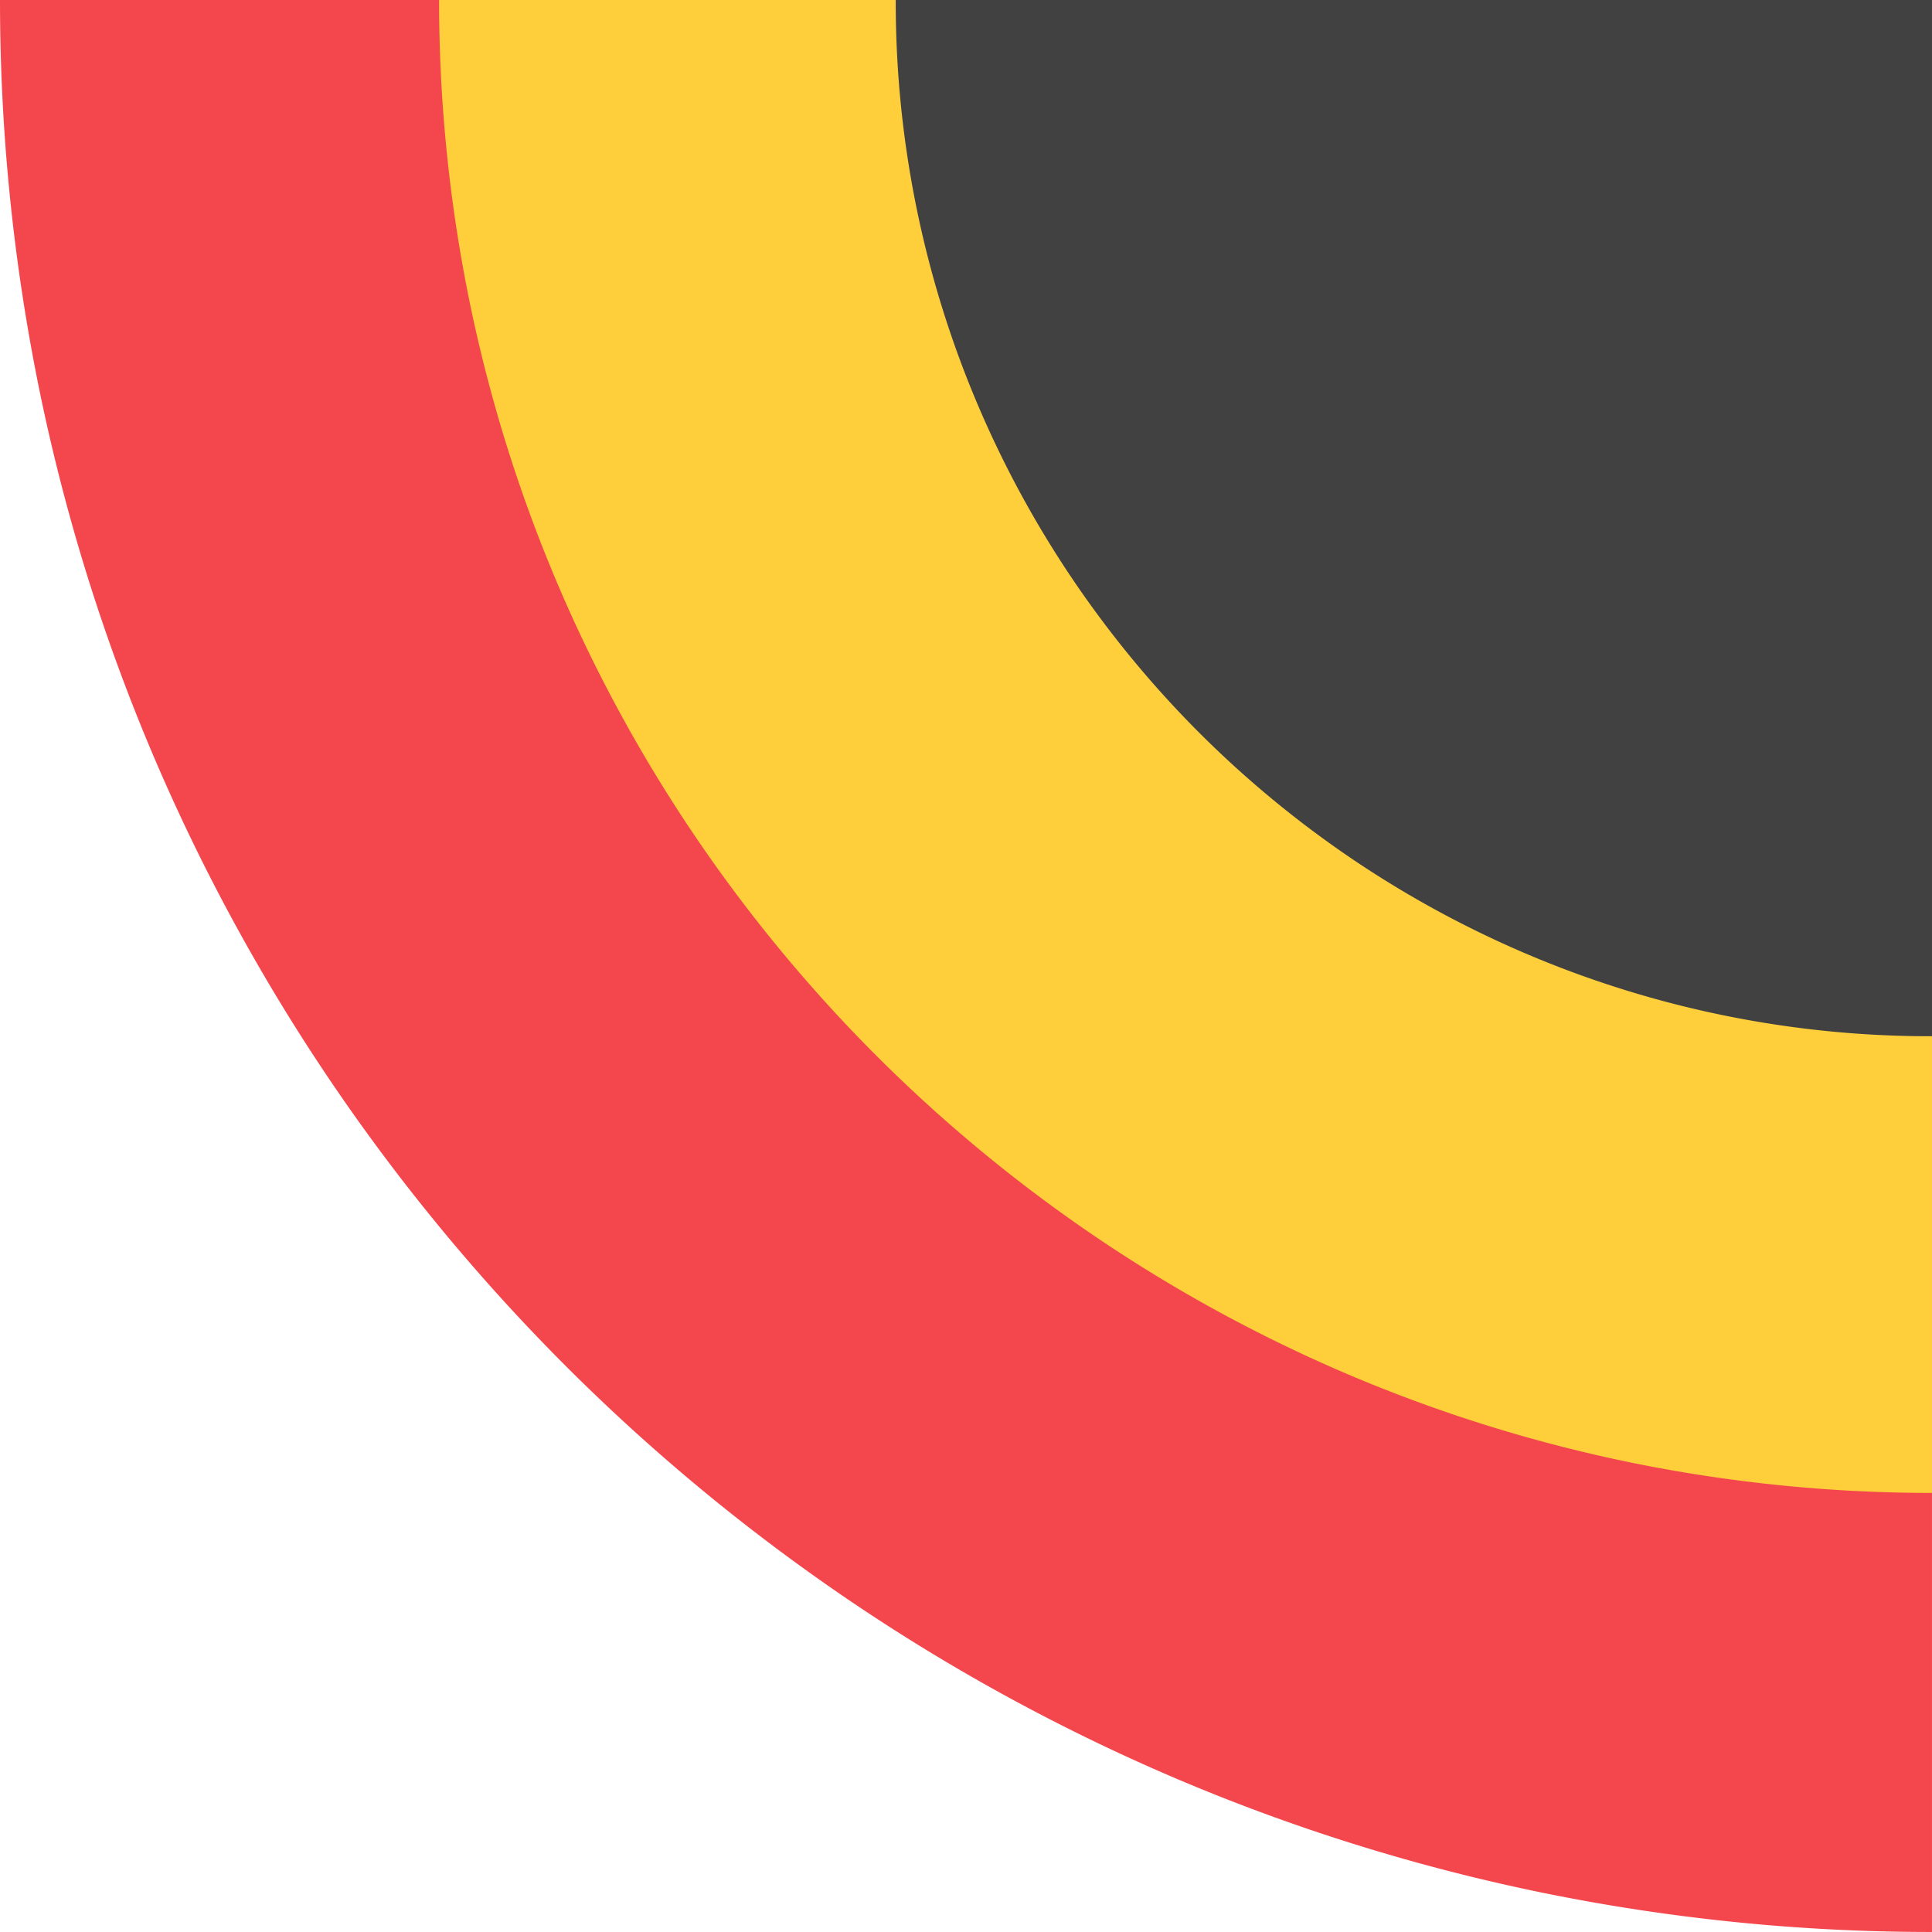
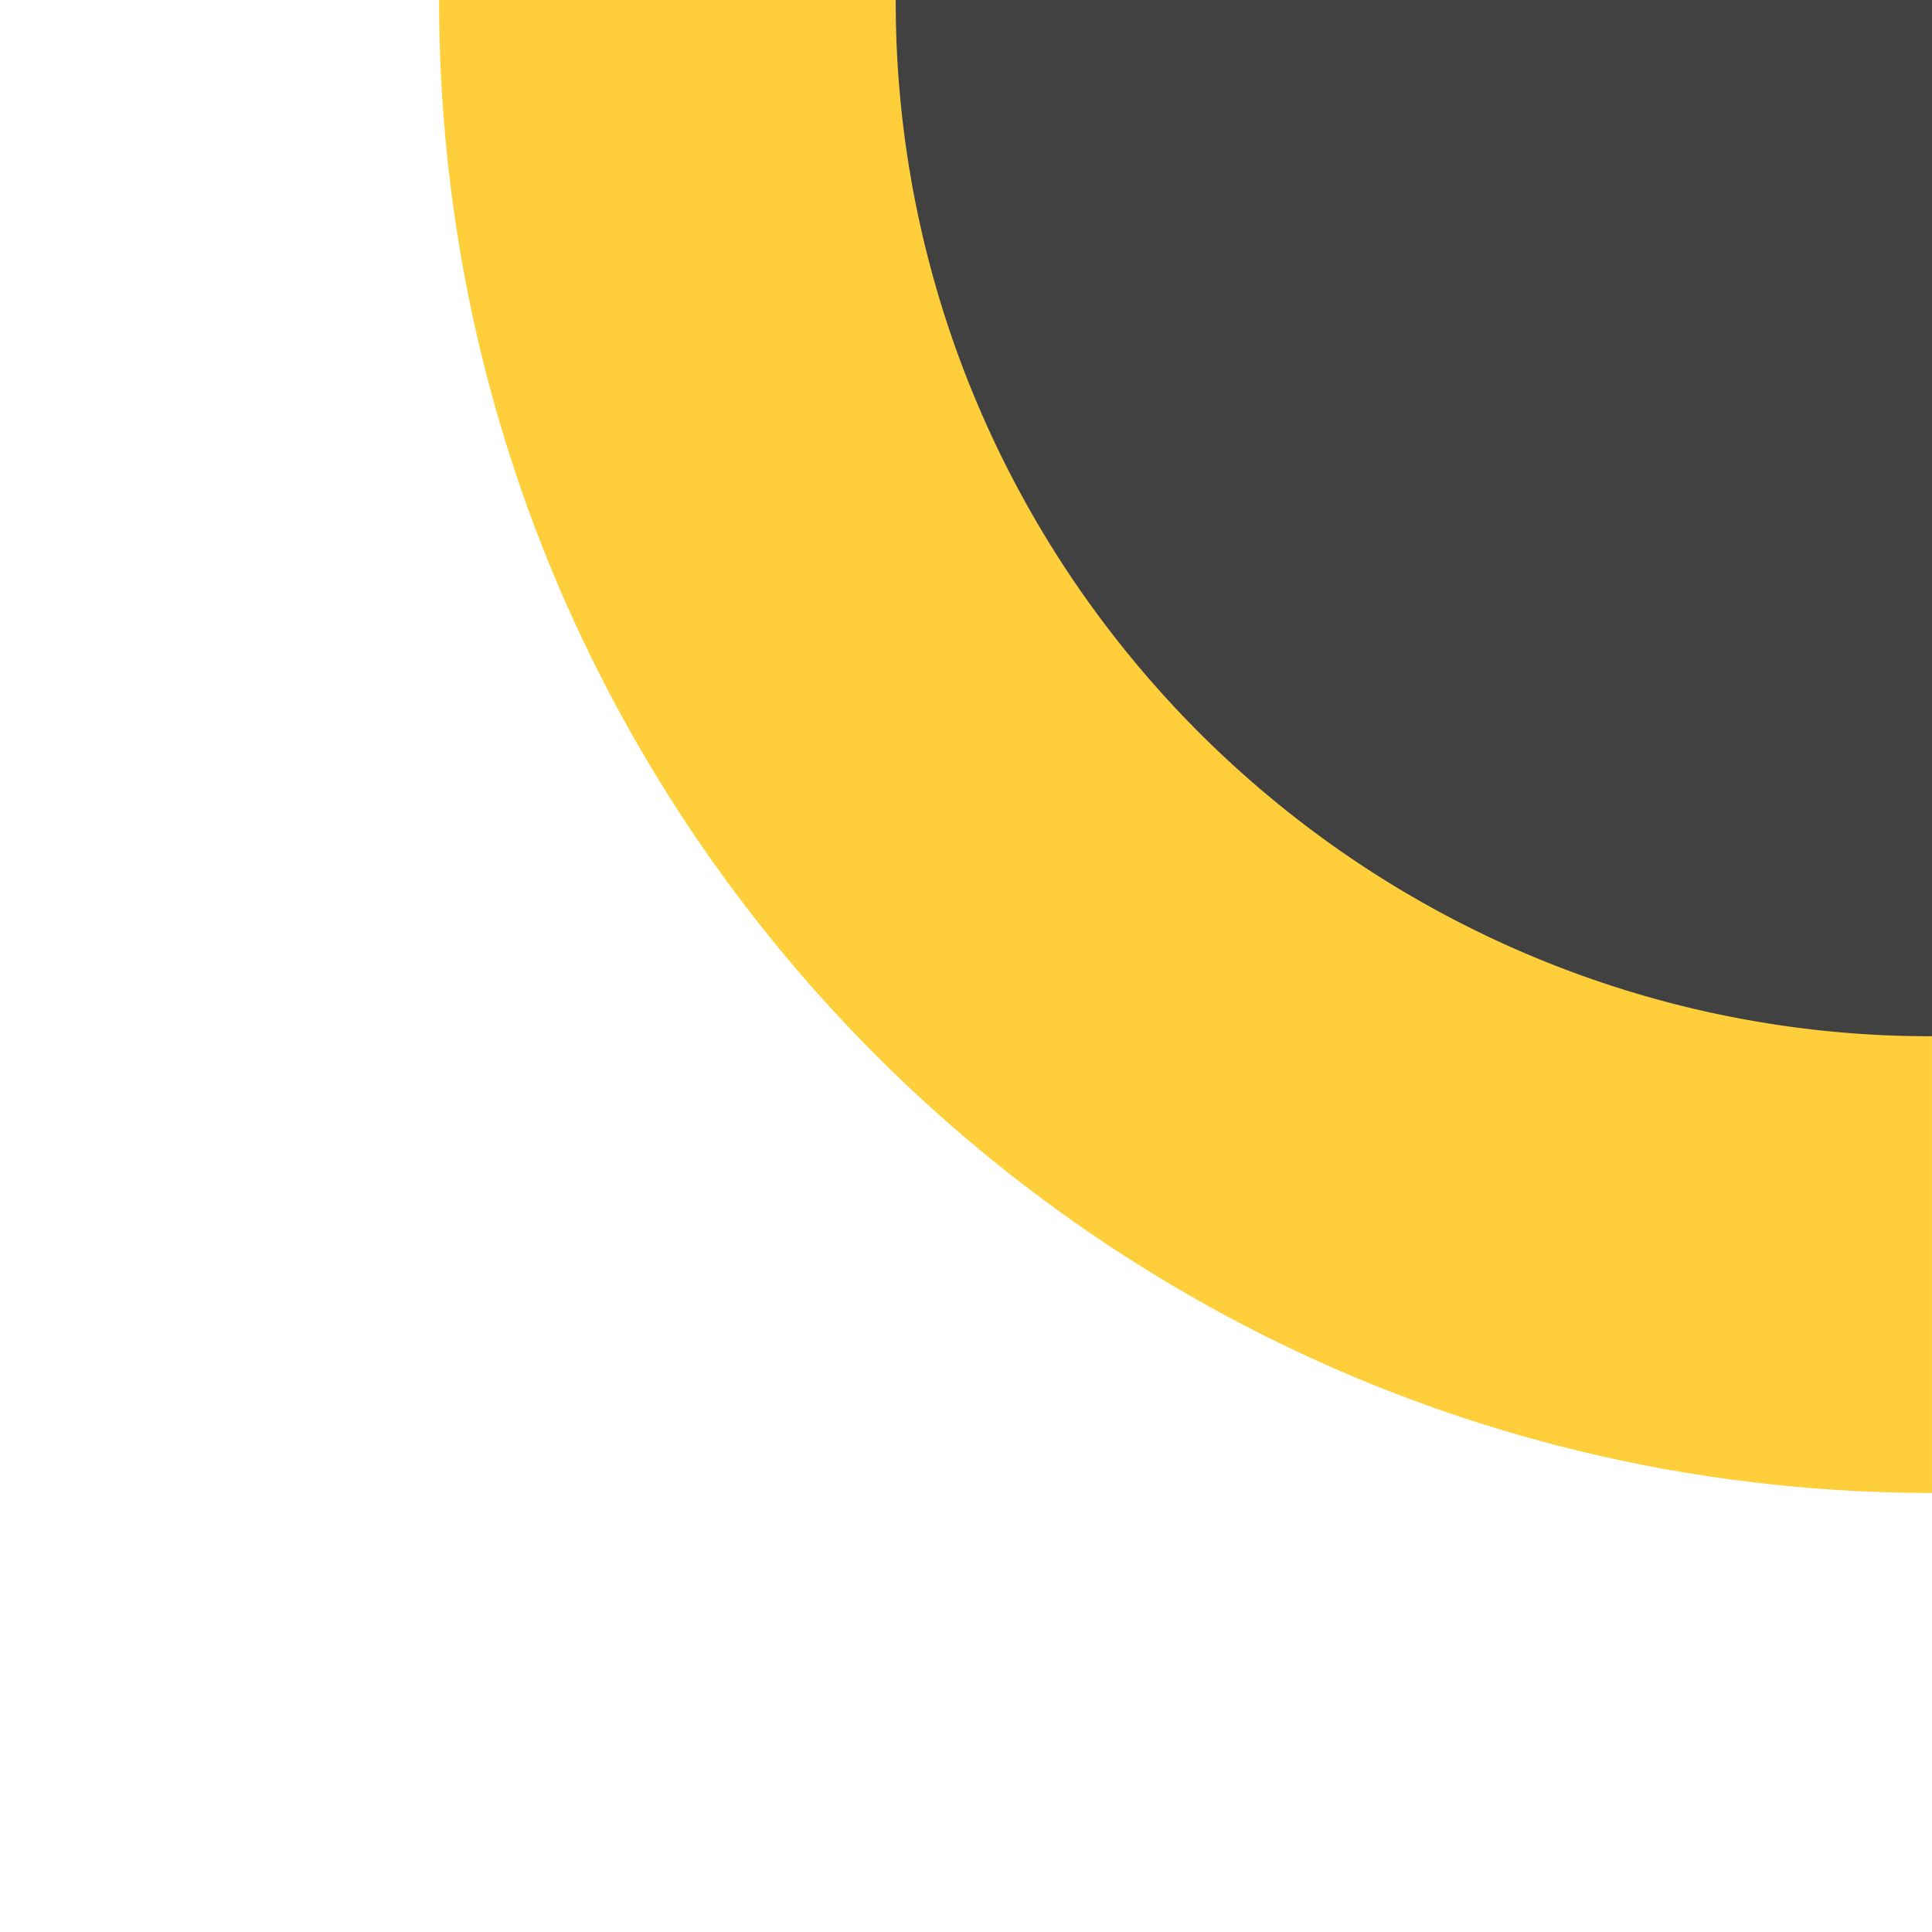
<svg xmlns="http://www.w3.org/2000/svg" width="224.001" height="224" viewBox="0 0 224.001 224">
  <g id="Group_6" data-name="Group 6" transform="translate(-9337 -1824)">
-     <path id="Subtraction_6" data-name="Subtraction 6" d="M224,224h0v0h-.027a225.435,225.435,0,0,1-45.112-4.549A222.879,222.879,0,0,1,136.809,206.4,224.028,224.028,0,0,1,98.76,185.745a225.691,225.691,0,0,1-33.152-27.353,225.637,225.637,0,0,1-27.352-33.15A224.046,224.046,0,0,1,17.6,87.192,222.918,222.918,0,0,1,4.551,45.144,225.745,225.745,0,0,1,0,0H224Z" transform="translate(9337 1824)" fill="#f4474d" />
    <path id="Subtraction_4" data-name="Subtraction 4" d="M173.09,173.092h0v0h-.026a174.237,174.237,0,0,1-34.852-3.515,172.169,172.169,0,0,1-32.491-10.086,173.07,173.07,0,0,1-29.4-15.959A174.257,174.257,0,0,1,50.7,122.4,174.391,174.391,0,0,1,29.56,96.777,173.066,173.066,0,0,1,13.6,67.375,172.17,172.17,0,0,1,3.515,34.884,174.4,174.4,0,0,1,0,0H173.09Z" transform="translate(9387.909 1824)" fill="#fecf3b" />
    <path id="Subtraction_2" data-name="Subtraction 2" d="M120.146,120.144h0v0h-.013A119.38,119.38,0,0,1,73.379,110.7,120.209,120.209,0,0,1,52.971,99.627,121.14,121.14,0,0,1,35.19,84.956,121.014,121.014,0,0,1,20.519,67.175,120.123,120.123,0,0,1,9.442,46.766,119.374,119.374,0,0,1,0,0H120.146Z" transform="translate(9440.854 1824)" fill="#414142" />
  </g>
</svg>